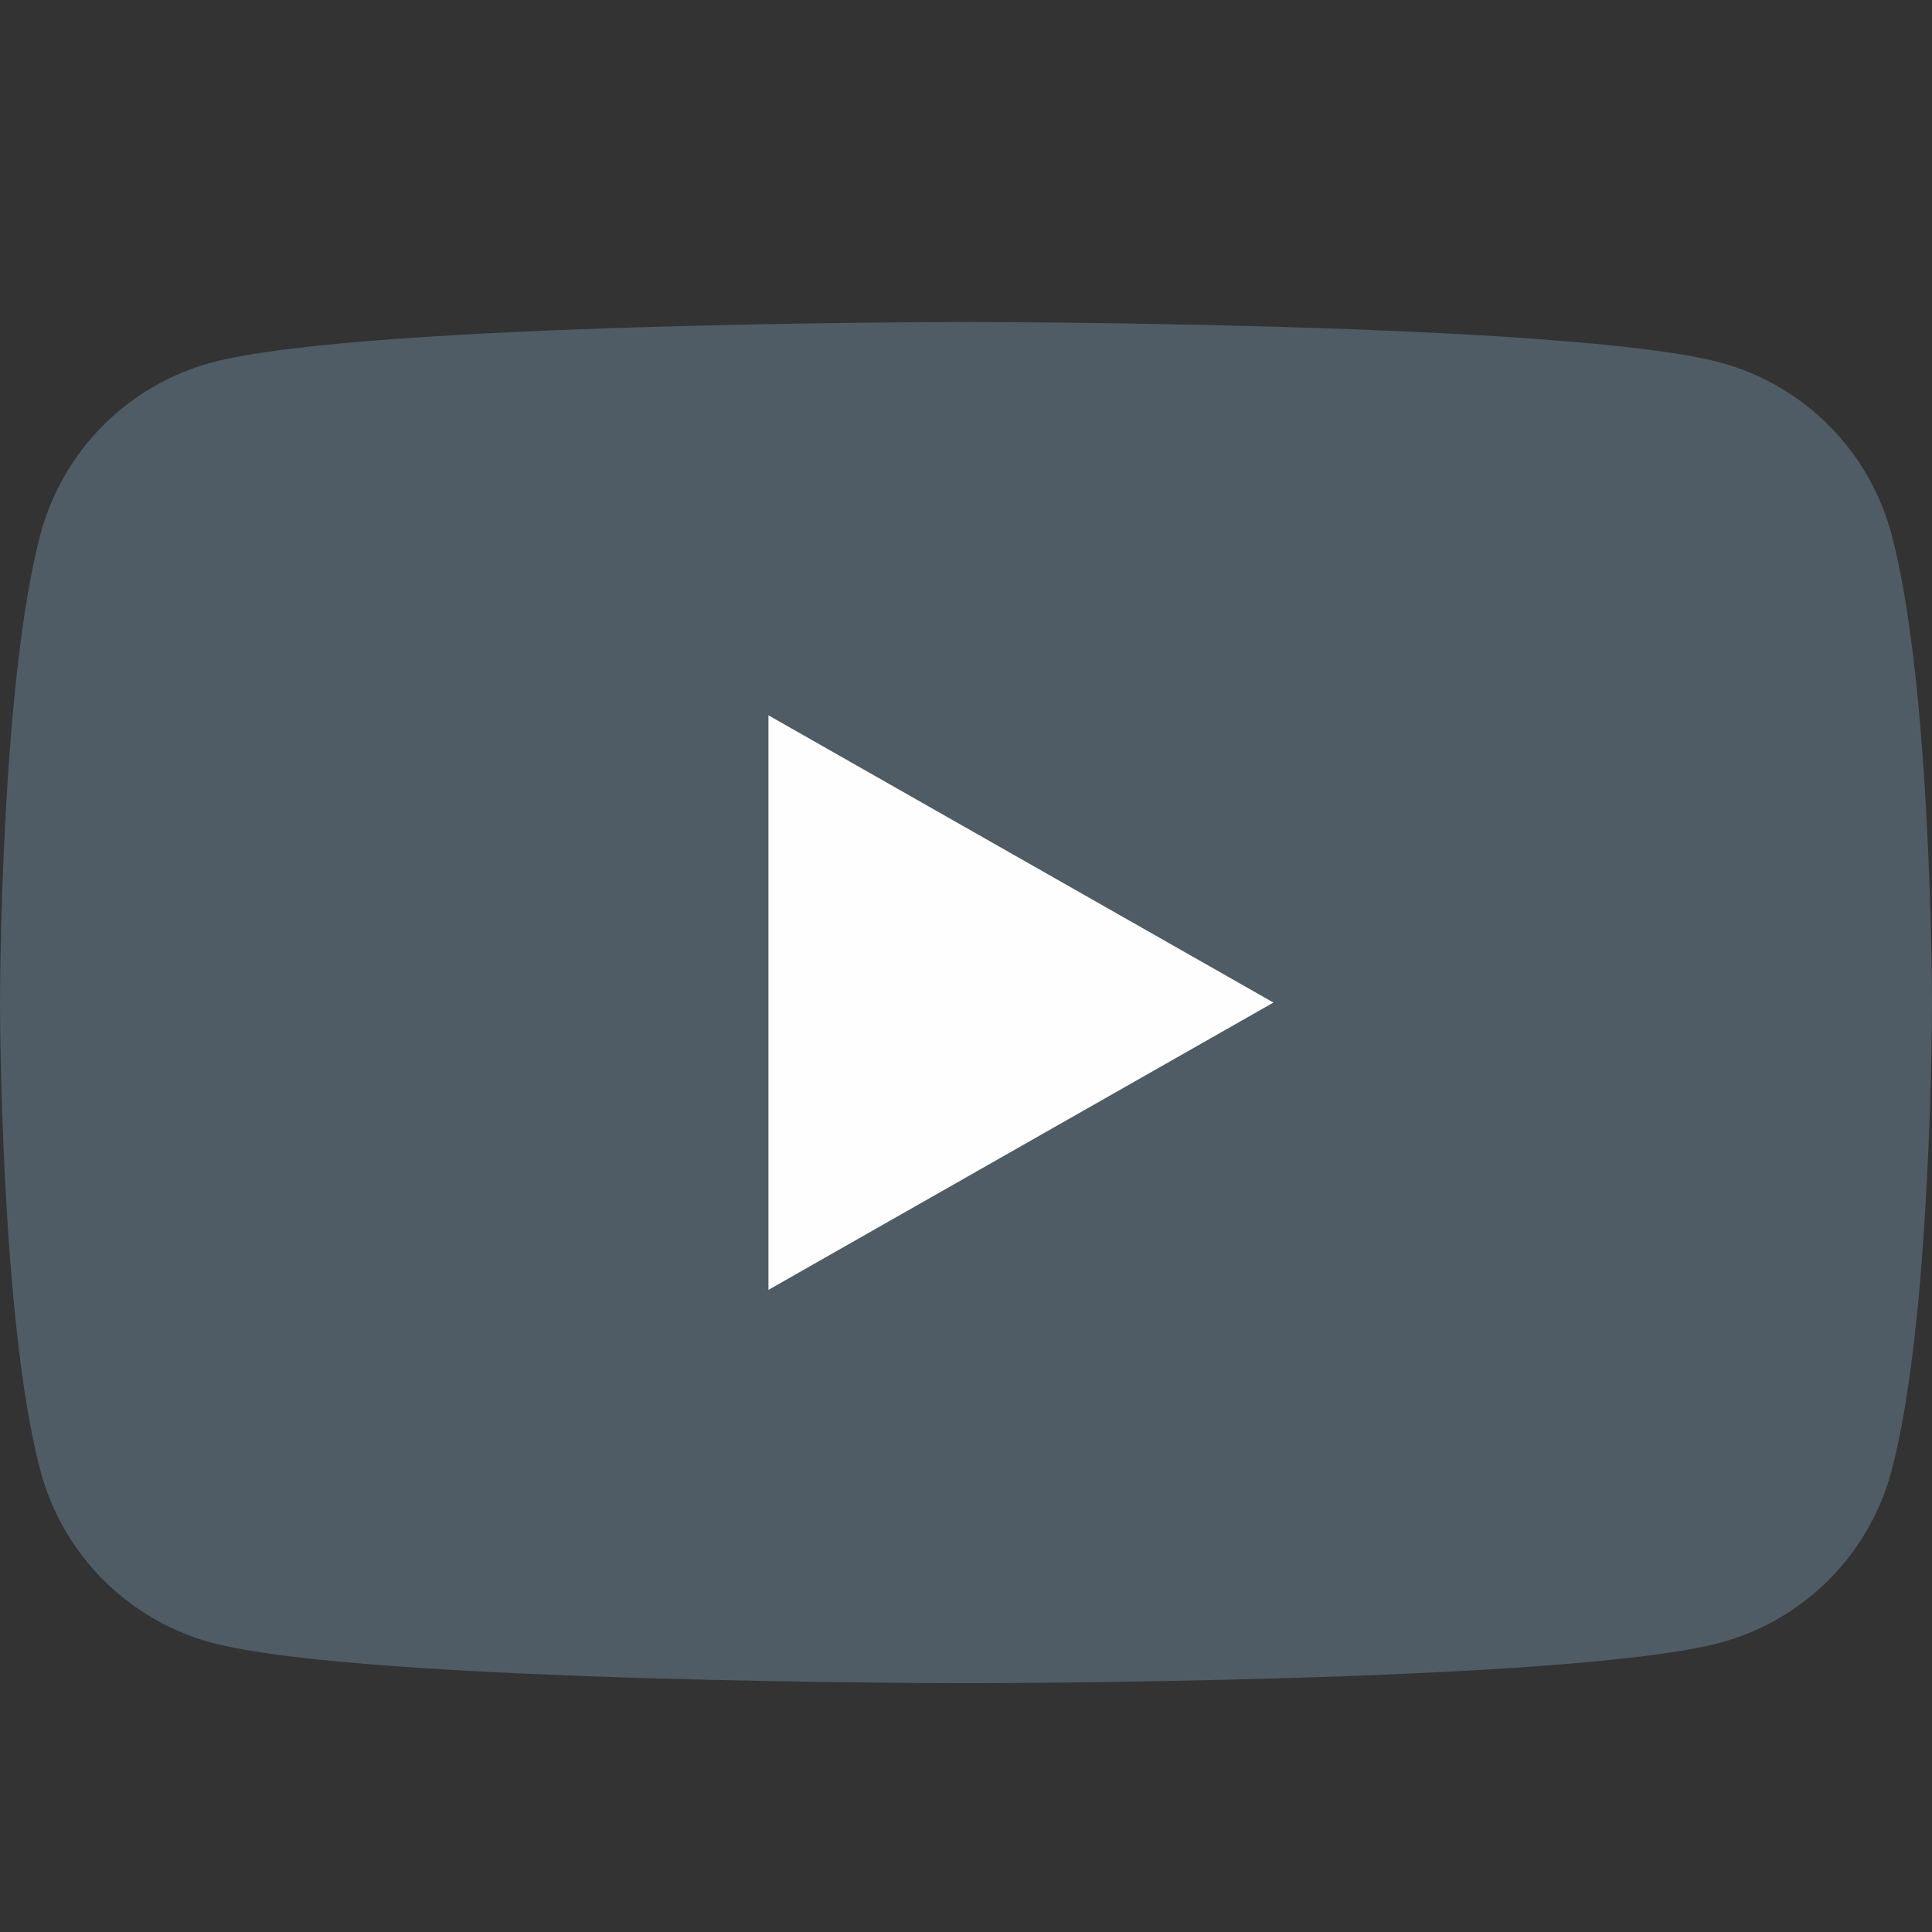
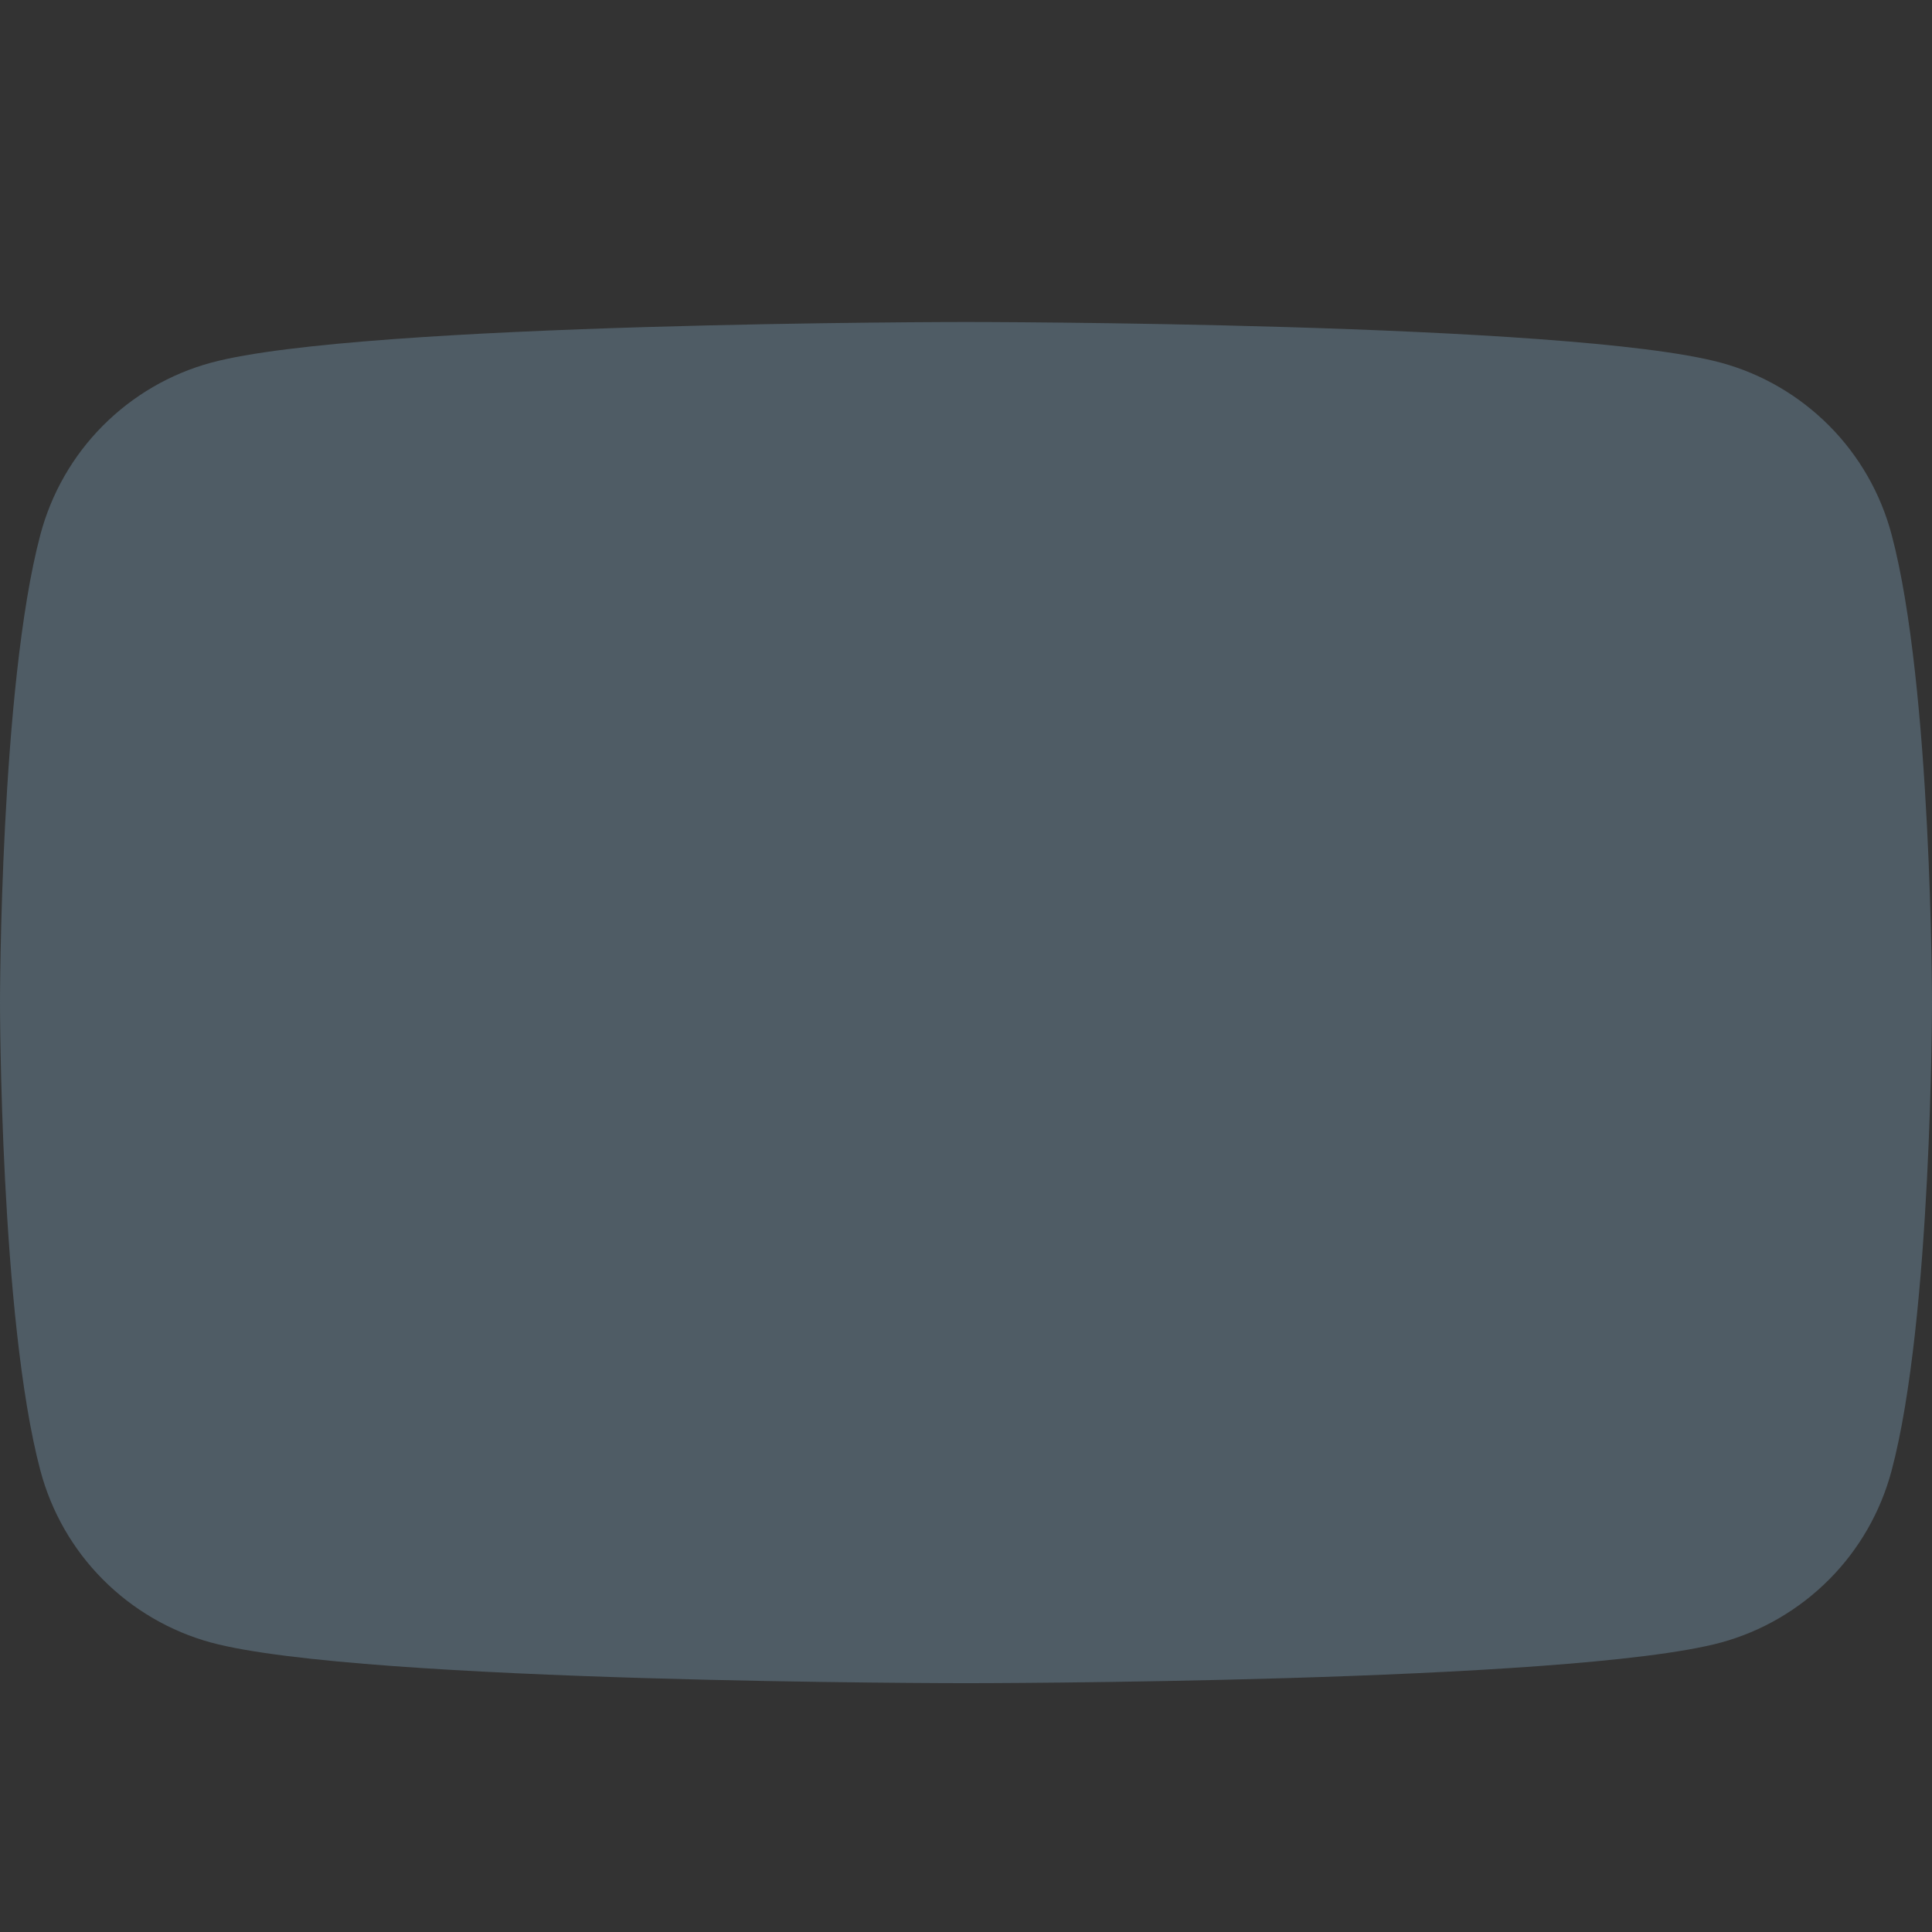
<svg xmlns="http://www.w3.org/2000/svg" width="24px" height="24px" viewBox="0 0 24 24" version="1.1">
  <rect x="0" y="0" width="24" height="24" fill="#333333" stroke="none" />
  <title>ic/个人中心/Youtube</title>
  <g id="页面-1" stroke="none" stroke-width="1" fill="none" fill-rule="evenodd">
    <g id="联系我们" transform="translate(-1100, -869)">
      <g id="ic/个人中心/Youtube" transform="translate(1100, 869)">
        <rect id="矩形" x="0" y="0" width="24" height="24" />
        <g id="Youtube" transform="translate(0, 4)" fill-rule="nonzero">
          <path d="M23.498,2.64 C23.362,2.129 23.095,1.663 22.723,1.289 C22.35,0.914 21.886,0.643 21.376,0.505 C19.5,0 12,0 12,0 C12,0 4.5,0 2.624,0.505 C2.114,0.643 1.65,0.914 1.277,1.289 C0.905,1.663 0.638,2.129 0.502,2.64 C0,4.525 0,8.455 0,8.455 C0,8.455 0,12.385 0.502,14.269 C0.638,14.78 0.905,15.246 1.277,15.62 C1.65,15.995 2.114,16.266 2.624,16.405 C4.5,16.909 12,16.909 12,16.909 C12,16.909 19.5,16.909 21.376,16.405 C21.886,16.266 22.35,15.995 22.723,15.62 C23.095,15.246 23.362,14.78 23.498,14.269 C24,12.385 24,8.455 24,8.455 C24,8.455 24,4.525 23.498,2.64 Z" id="路径" fill="#4F5C65" />
-           <polygon id="路径" fill="#FEFEFE" points="9.546 12.023 9.546 4.886 15.819 8.454" />
        </g>
      </g>
    </g>
  </g>
</svg>